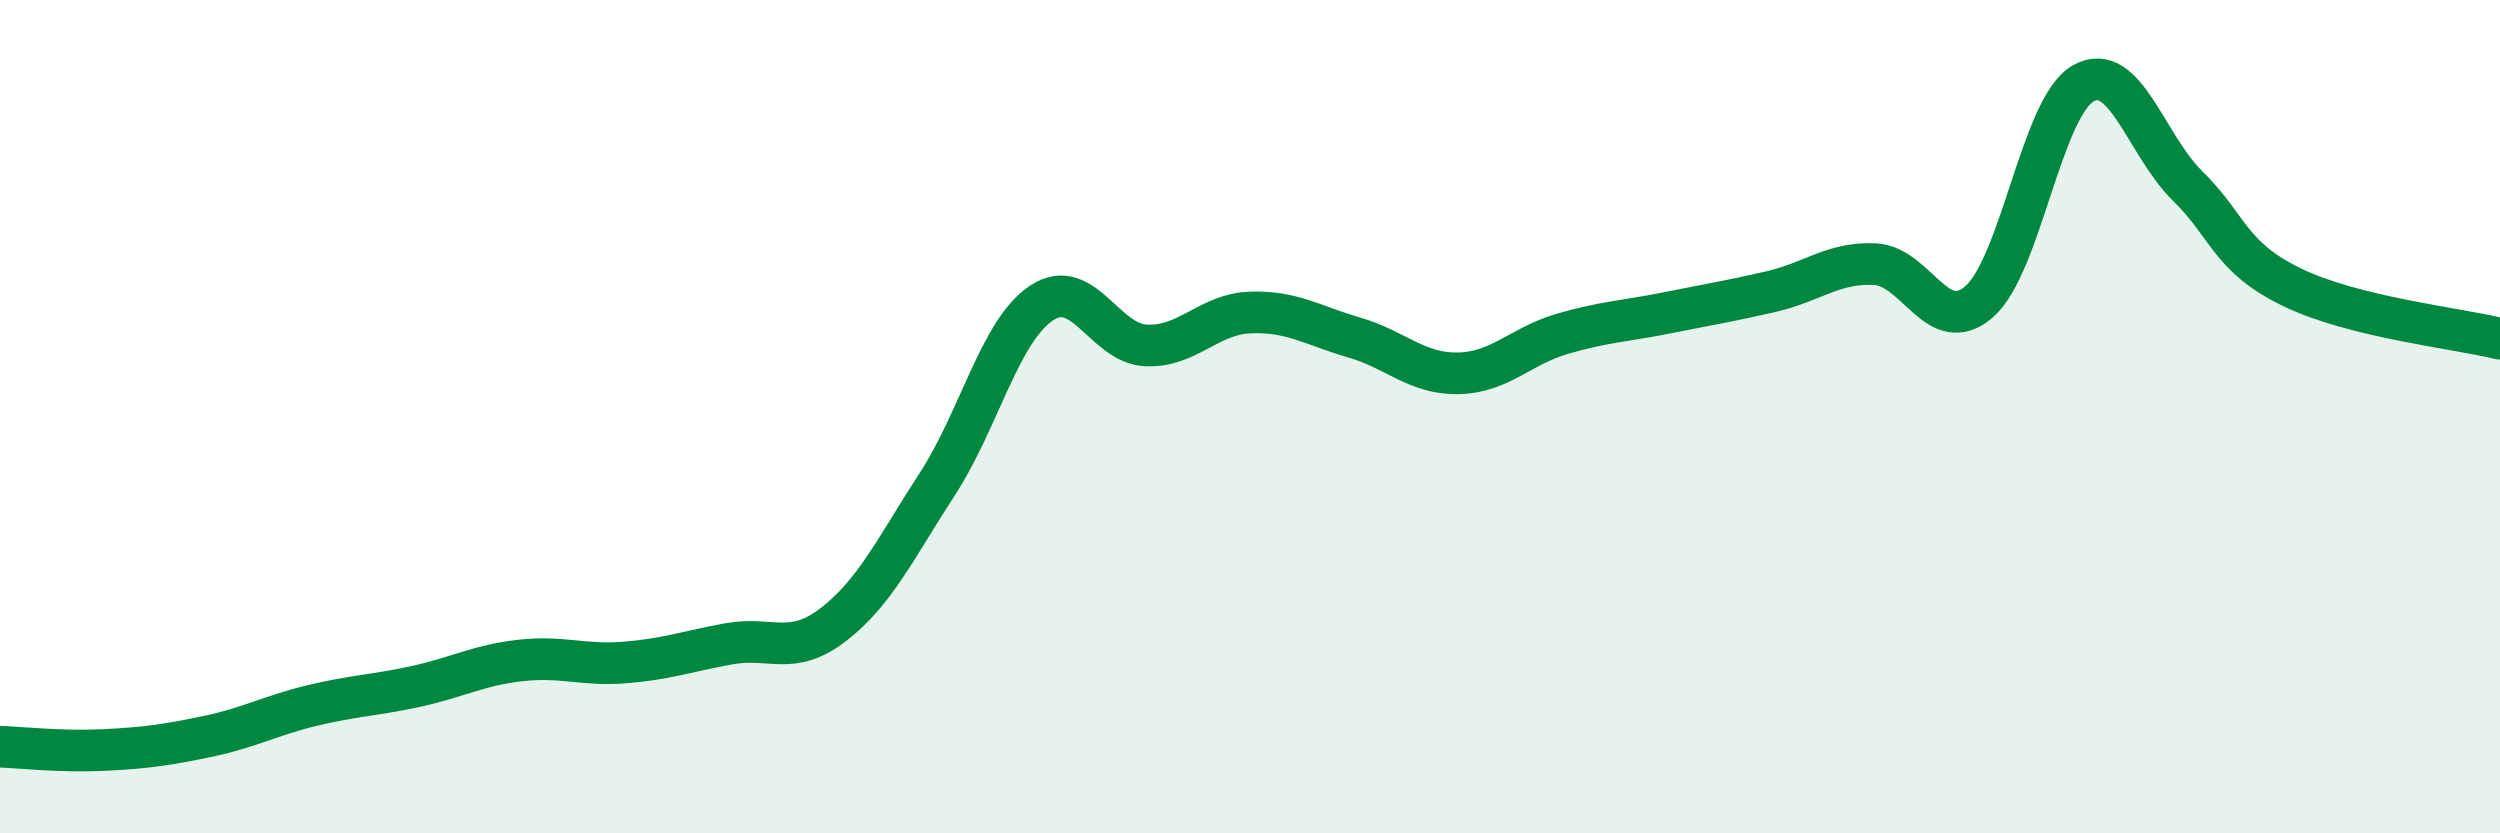
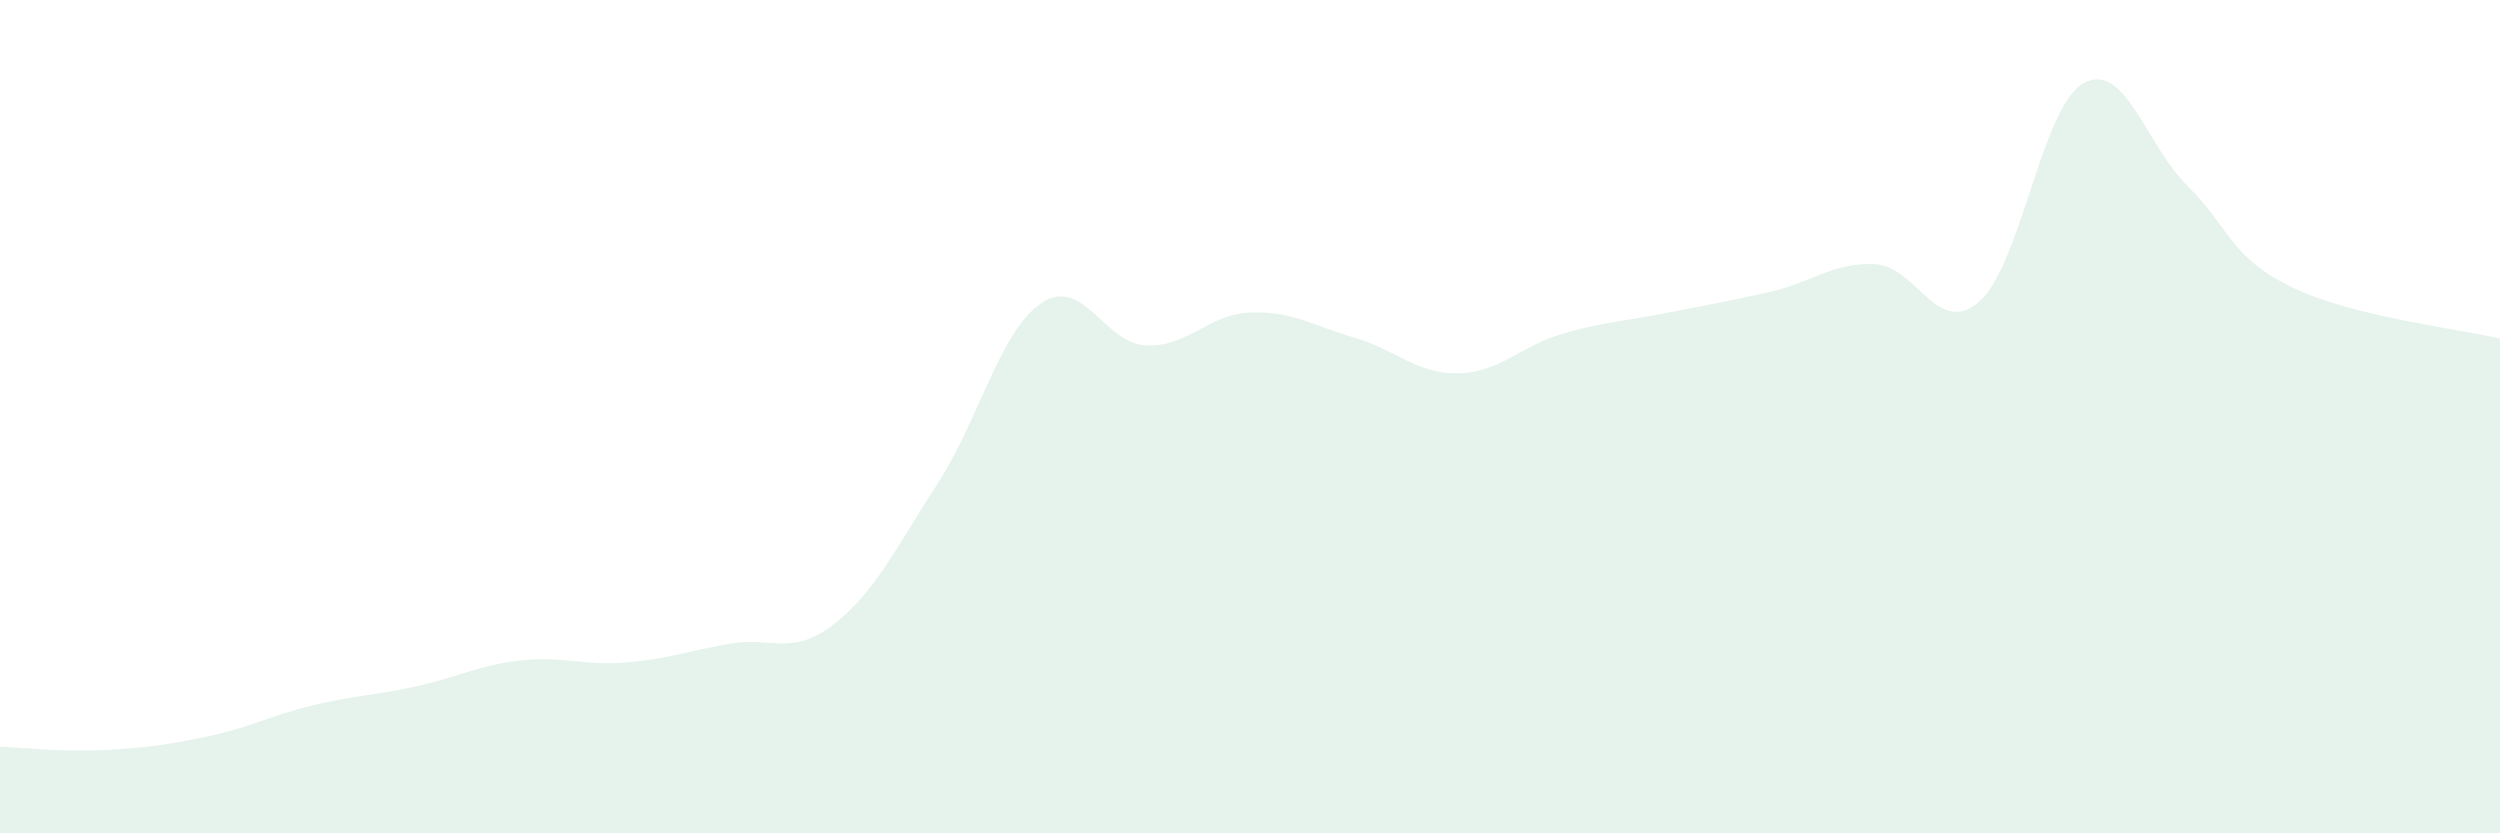
<svg xmlns="http://www.w3.org/2000/svg" width="60" height="20" viewBox="0 0 60 20">
-   <path d="M 0,17.92 C 0.5,17.94 1.5,18.05 2.5,18 C 3.5,17.95 4,17.88 5,17.67 C 6,17.46 6.5,17.17 7.5,16.93 C 8.5,16.69 9,16.69 10,16.47 C 11,16.25 11.5,15.96 12.5,15.85 C 13.5,15.74 14,15.98 15,15.9 C 16,15.82 16.5,15.63 17.5,15.45 C 18.5,15.27 19,15.76 20,14.99 C 21,14.22 21.5,13.15 22.5,11.61 C 23.5,10.07 24,7.93 25,7.27 C 26,6.61 26.5,8.24 27.5,8.29 C 28.5,8.34 29,7.54 30,7.5 C 31,7.46 31.5,7.81 32.5,8.1 C 33.5,8.39 34,8.98 35,8.96 C 36,8.94 36.5,8.3 37.5,8.01 C 38.5,7.72 39,7.71 40,7.51 C 41,7.31 41.5,7.23 42.5,7 C 43.5,6.77 44,6.29 45,6.34 C 46,6.39 46.5,8.11 47.5,7.24 C 48.5,6.37 49,2.56 50,2 C 51,1.44 51.5,3.48 52.5,4.46 C 53.5,5.44 53.5,6.16 55,6.89 C 56.5,7.62 59,7.88 60,8.13L60 20L0 20Z" fill="#008740" opacity="0.1" stroke-linecap="round" stroke-linejoin="round" />
-   <path d="M 0,17.92 C 0.5,17.94 1.5,18.05 2.5,18 C 3.5,17.95 4,17.88 5,17.67 C 6,17.46 6.5,17.17 7.5,16.93 C 8.5,16.69 9,16.69 10,16.47 C 11,16.25 11.5,15.96 12.5,15.85 C 13.5,15.74 14,15.98 15,15.9 C 16,15.82 16.5,15.63 17.5,15.45 C 18.5,15.27 19,15.76 20,14.99 C 21,14.22 21.5,13.15 22.5,11.61 C 23.5,10.07 24,7.93 25,7.27 C 26,6.61 26.5,8.24 27.5,8.29 C 28.5,8.34 29,7.54 30,7.5 C 31,7.46 31.5,7.81 32.5,8.1 C 33.5,8.39 34,8.98 35,8.96 C 36,8.94 36.5,8.3 37.5,8.01 C 38.5,7.72 39,7.71 40,7.51 C 41,7.31 41.5,7.23 42.5,7 C 43.5,6.77 44,6.29 45,6.34 C 46,6.39 46.5,8.11 47.5,7.24 C 48.5,6.37 49,2.56 50,2 C 51,1.44 51.5,3.48 52.5,4.46 C 53.5,5.44 53.5,6.16 55,6.89 C 56.5,7.62 59,7.88 60,8.13" stroke="#008740" stroke-width="1" fill="none" stroke-linecap="round" stroke-linejoin="round" />
+   <path d="M 0,17.92 C 0.5,17.94 1.5,18.05 2.5,18 C 3.5,17.95 4,17.88 5,17.67 C 6,17.46 6.5,17.17 7.5,16.93 C 8.5,16.69 9,16.69 10,16.47 C 11,16.25 11.5,15.96 12.5,15.85 C 13.5,15.74 14,15.98 15,15.9 C 16,15.82 16.5,15.63 17.5,15.45 C 18.5,15.27 19,15.76 20,14.99 C 21,14.22 21.5,13.15 22.5,11.61 C 23.5,10.07 24,7.93 25,7.27 C 26,6.61 26.5,8.24 27.5,8.29 C 28.5,8.34 29,7.54 30,7.5 C 31,7.46 31.5,7.81 32.5,8.1 C 33.5,8.39 34,8.98 35,8.96 C 36,8.94 36.5,8.3 37.5,8.01 C 38.5,7.72 39,7.71 40,7.51 C 41,7.31 41.5,7.23 42.5,7 C 43.5,6.77 44,6.29 45,6.34 C 46,6.39 46.5,8.11 47.5,7.24 C 48.5,6.37 49,2.56 50,2 C 51,1.44 51.5,3.48 52.5,4.46 C 53.5,5.44 53.5,6.16 55,6.89 C 56.5,7.62 59,7.88 60,8.13L60 20L0 20" fill="#008740" opacity="0.1" stroke-linecap="round" stroke-linejoin="round" />
</svg>